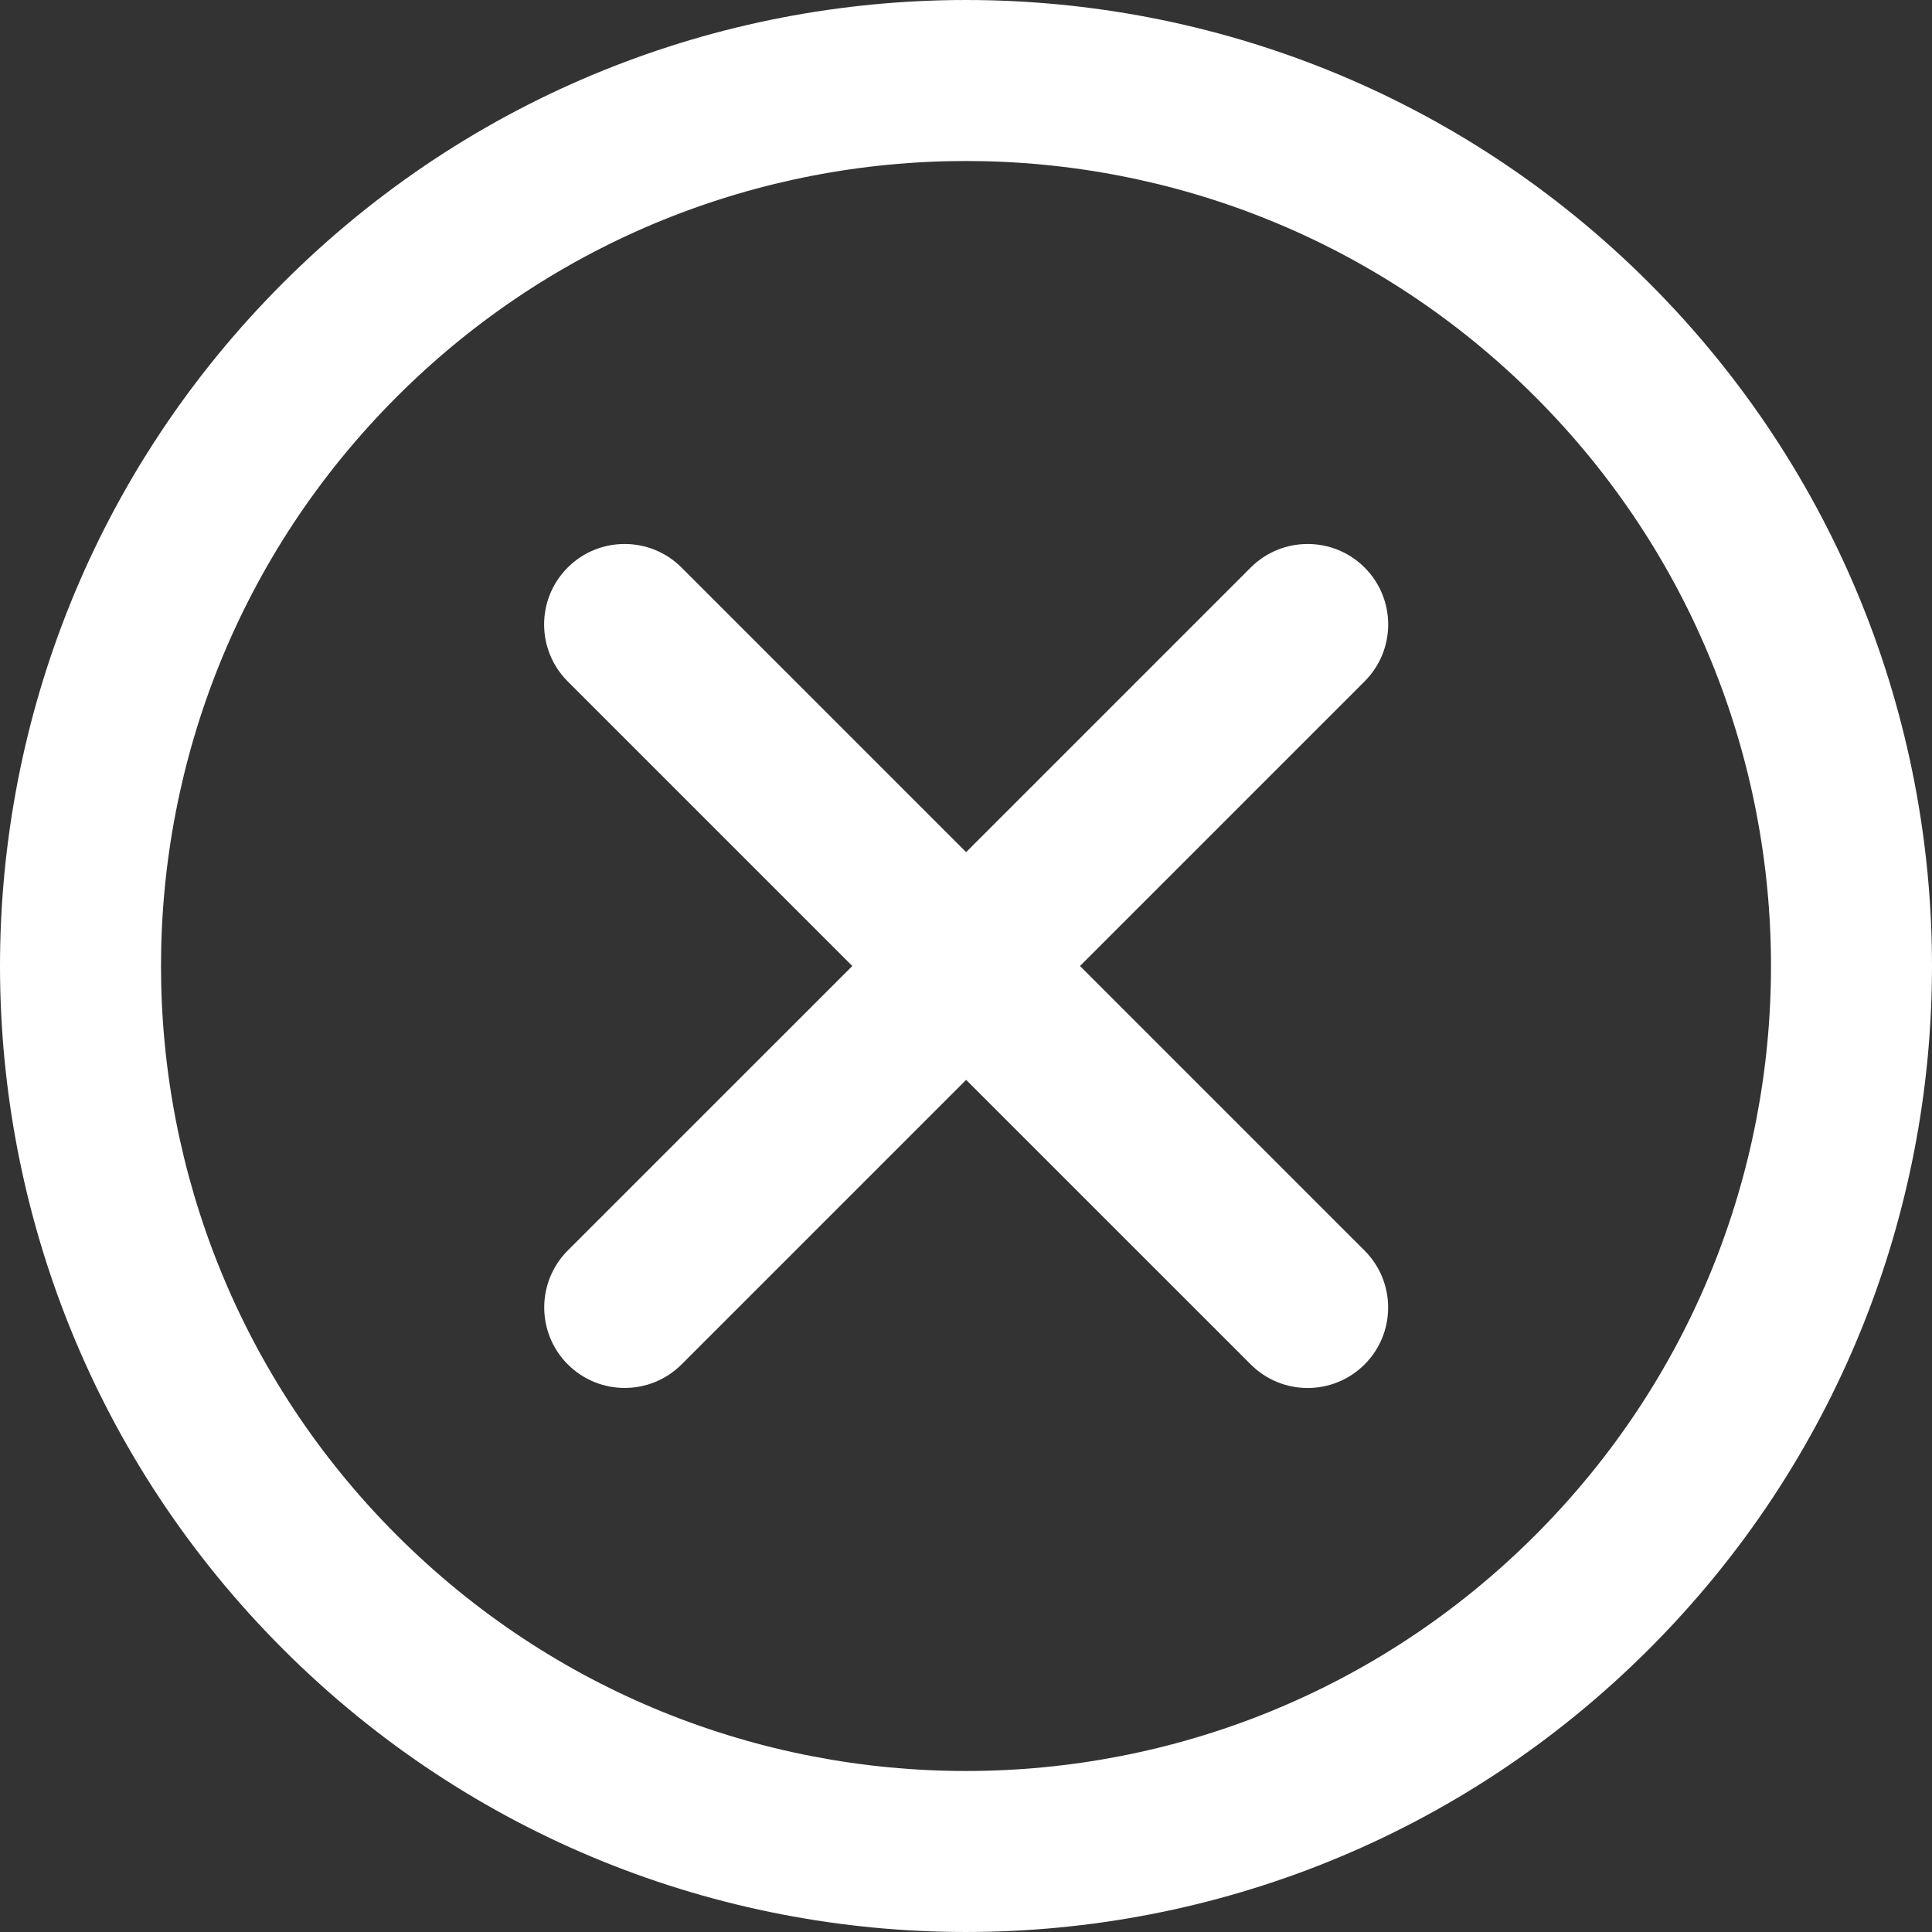
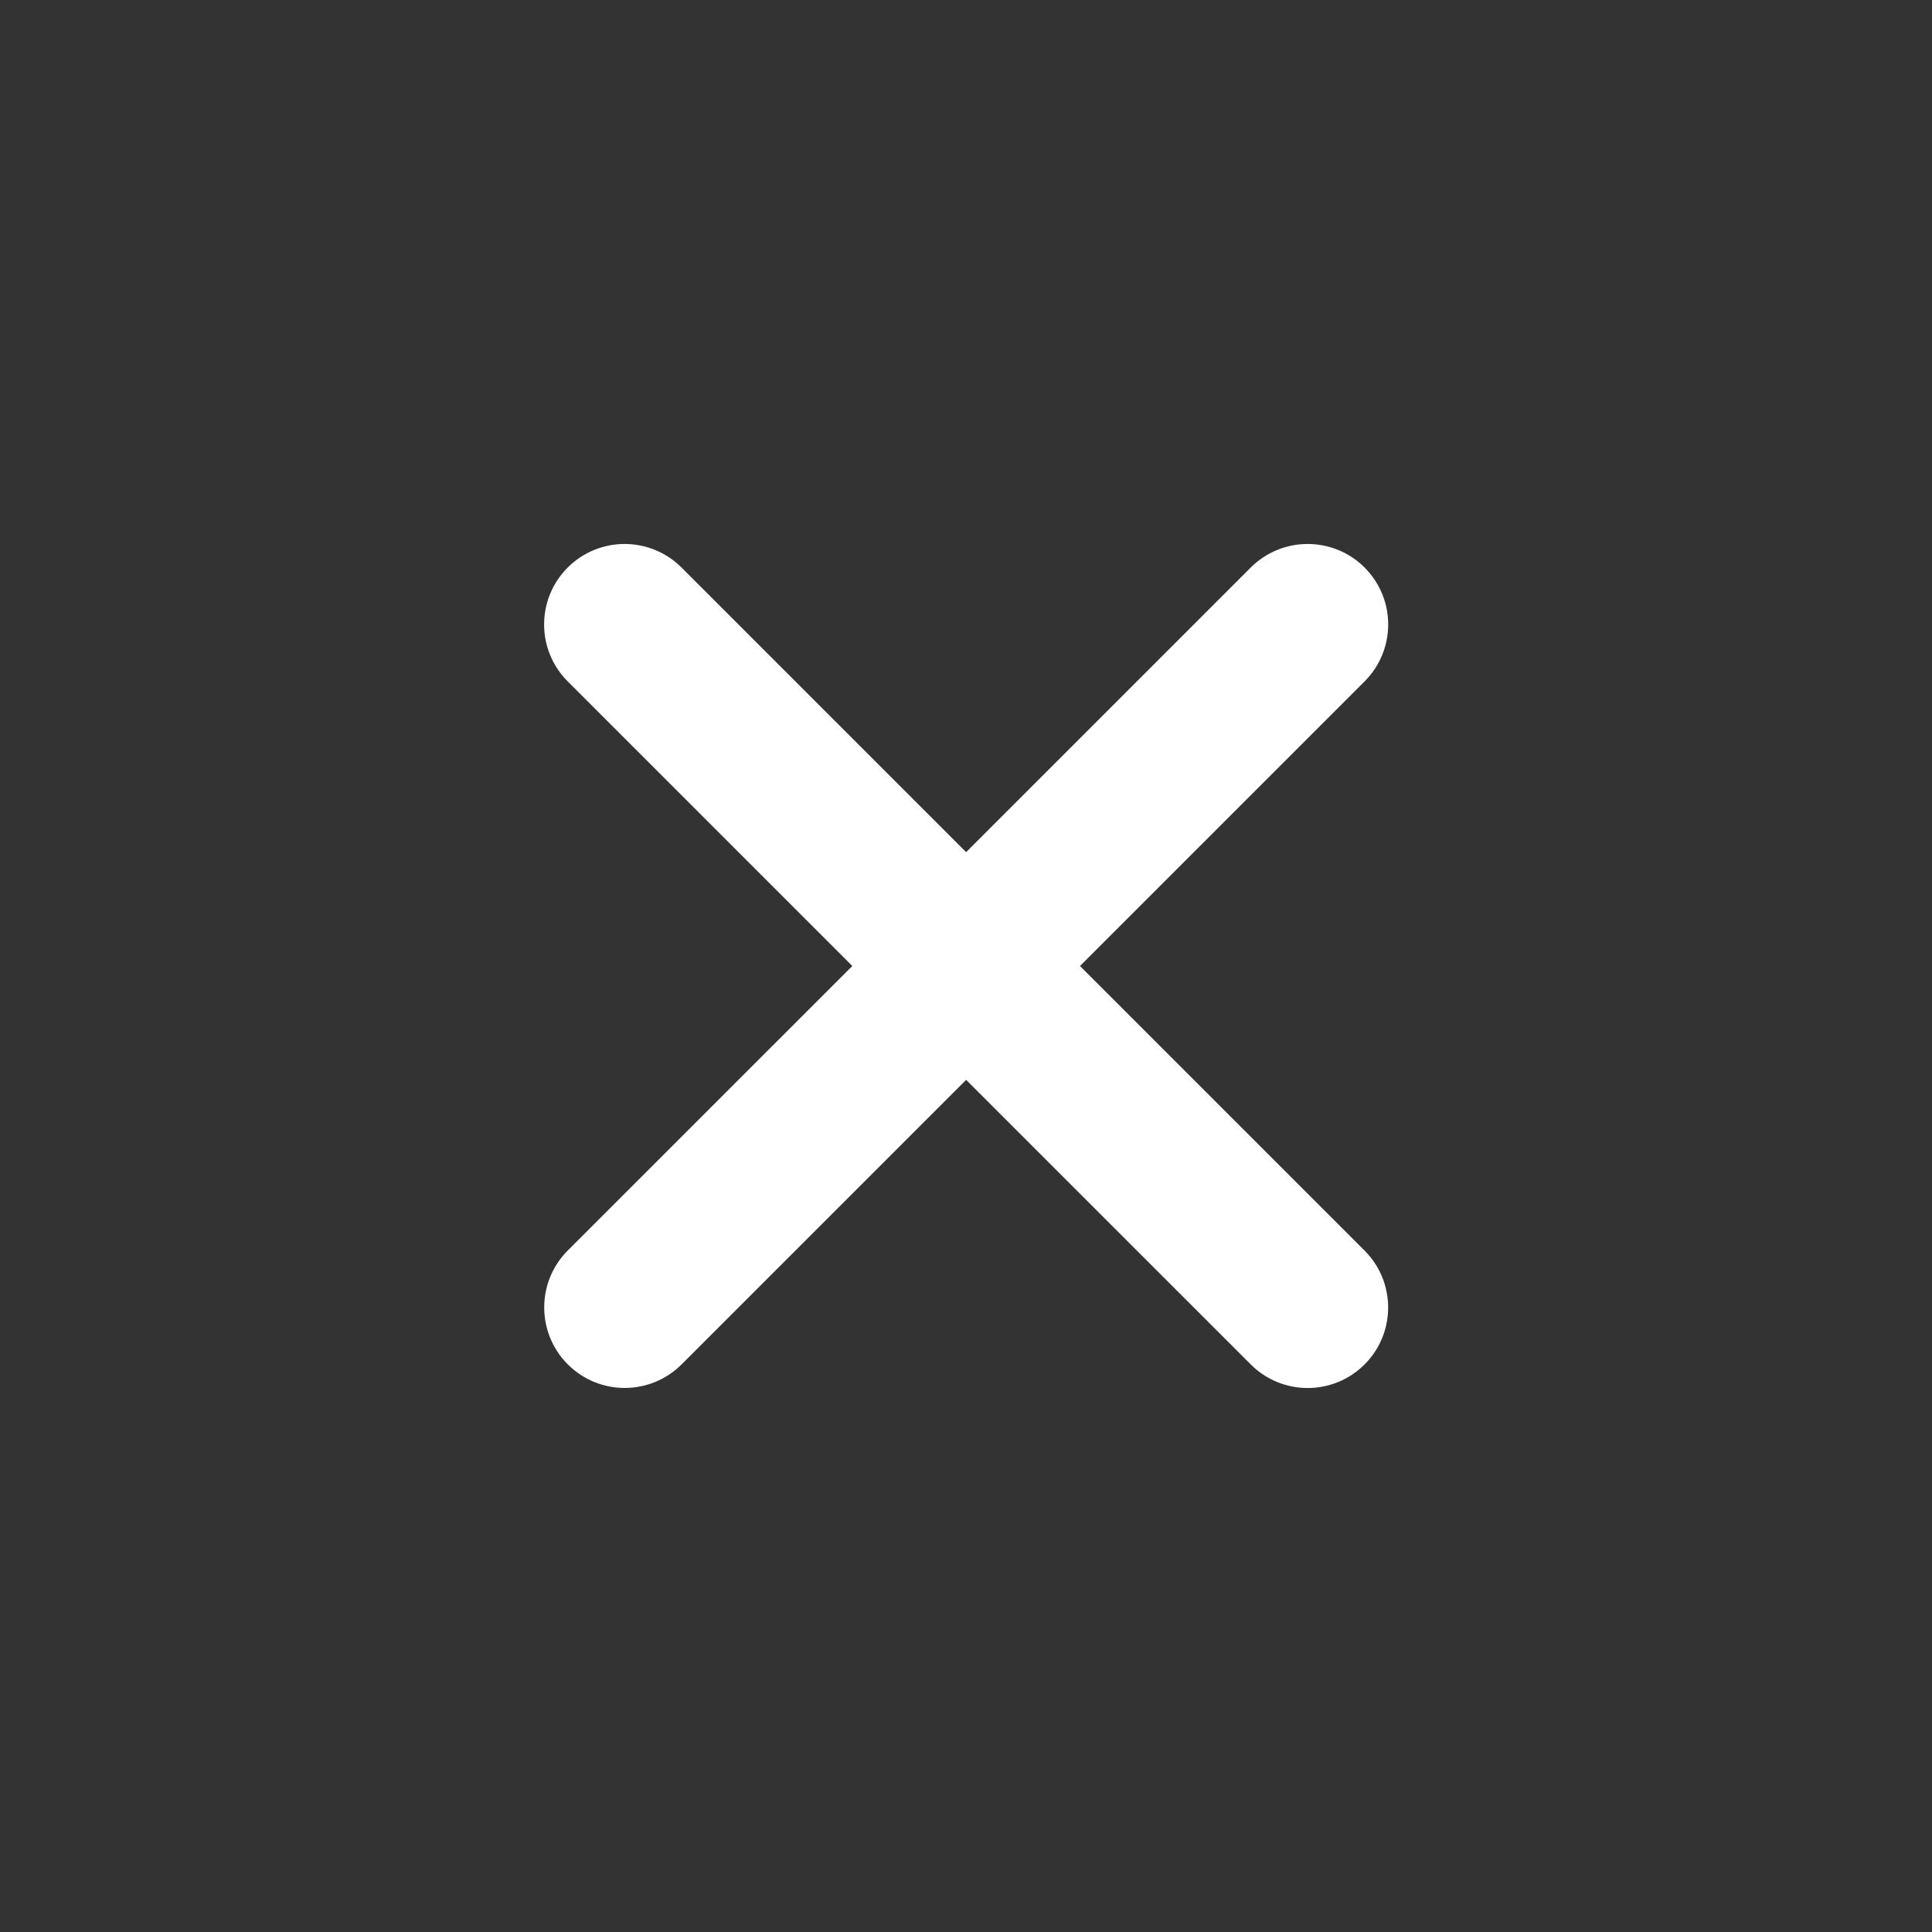
<svg xmlns="http://www.w3.org/2000/svg" width="32" height="32" viewBox="0 0 32 32" fill="none">
  <rect x="0" y="0" width="32" height="32" fill="#333333" stroke="none" />
-   <path d="M27.314 4.686C21.065 -1.562 10.934 -1.562 4.686 4.687C-1.562 10.935 -1.562 21.066 4.687 27.314C10.934 33.562 21.065 33.562 27.314 27.313C33.562 21.066 33.562 10.935 27.314 4.686ZM25.428 25.428C20.221 30.635 11.778 30.635 6.572 25.428C1.365 20.222 1.365 11.779 6.572 6.572C11.778 1.365 20.221 1.365 25.428 6.572C30.635 11.78 30.635 20.222 25.428 25.428Z" fill="white" />
  <path d="M22.602 9.4C22.081 8.88 21.237 8.88 20.716 9.4L16.002 14.114L11.288 9.4C10.768 8.88 9.923 8.88 9.403 9.4C8.882 9.921 8.882 10.765 9.403 11.286L14.117 16L9.404 20.712C8.884 21.233 8.884 22.077 9.404 22.598C9.925 23.119 10.769 23.119 11.29 22.598L16.002 17.886L20.716 22.599C21.237 23.12 22.081 23.12 22.602 22.599C23.122 22.079 23.122 21.234 22.602 20.714L17.888 16L22.602 11.286C23.123 10.765 23.123 9.921 22.602 9.4Z" fill="white" />
</svg>